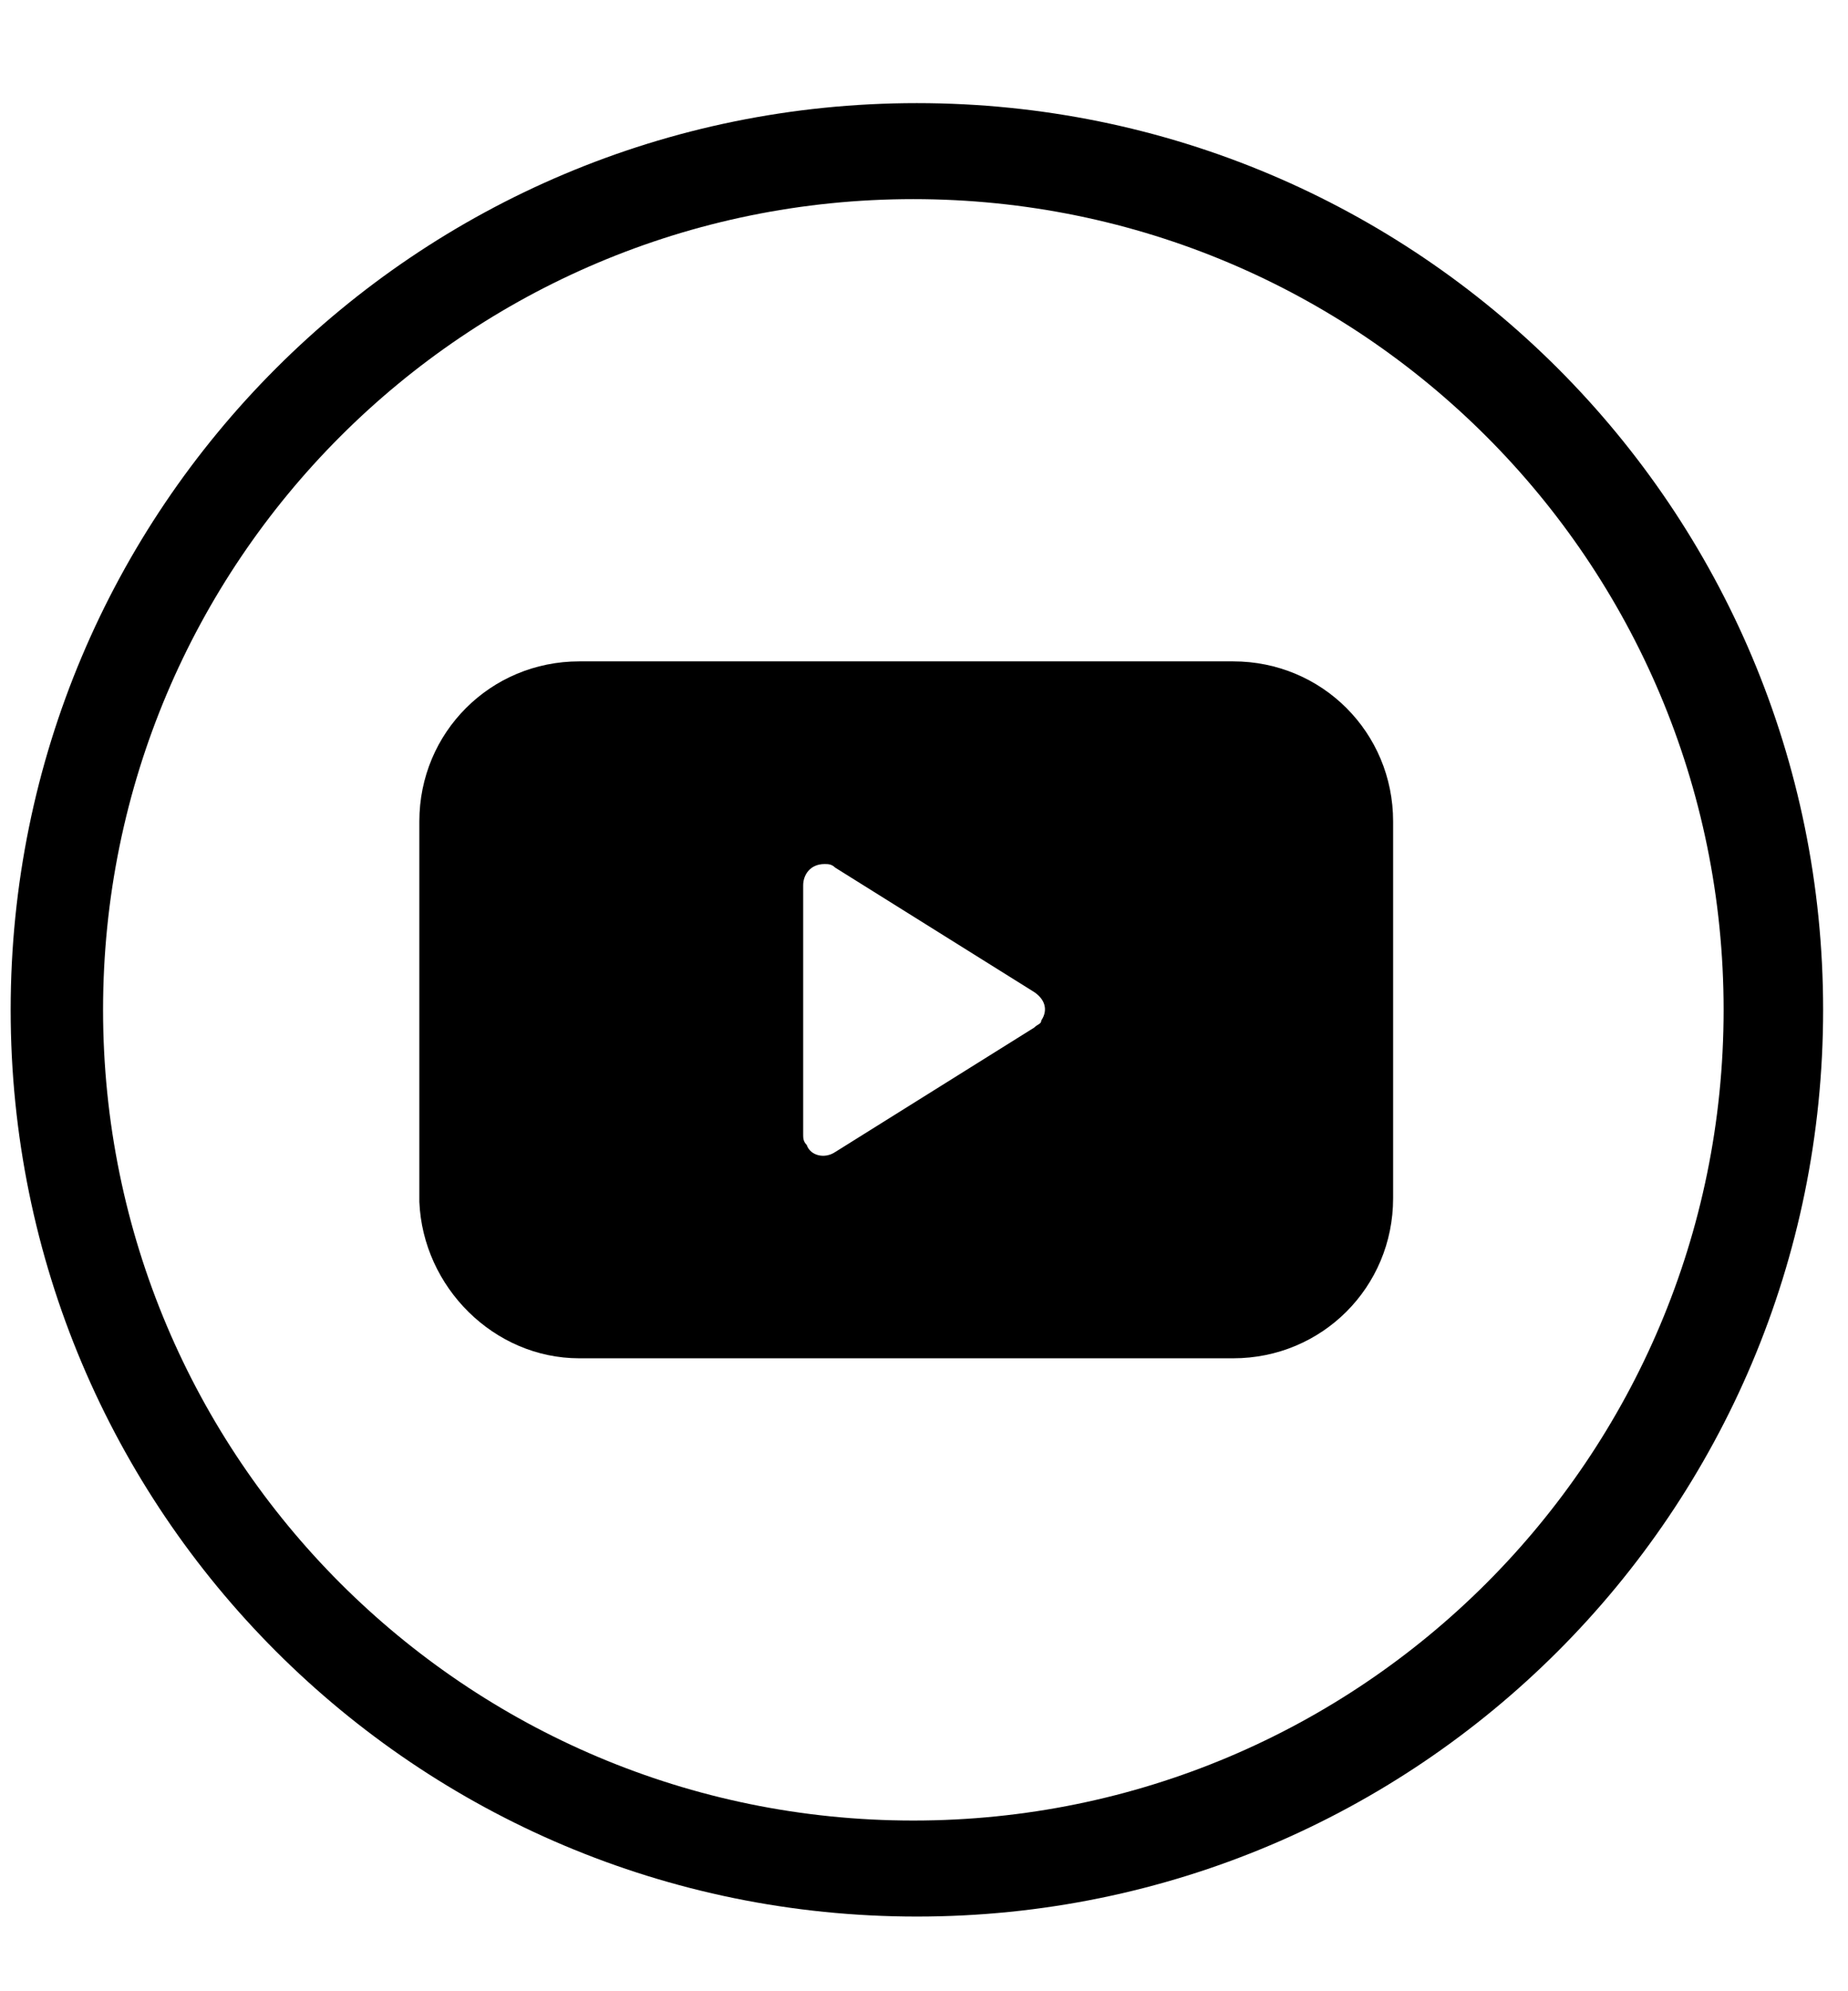
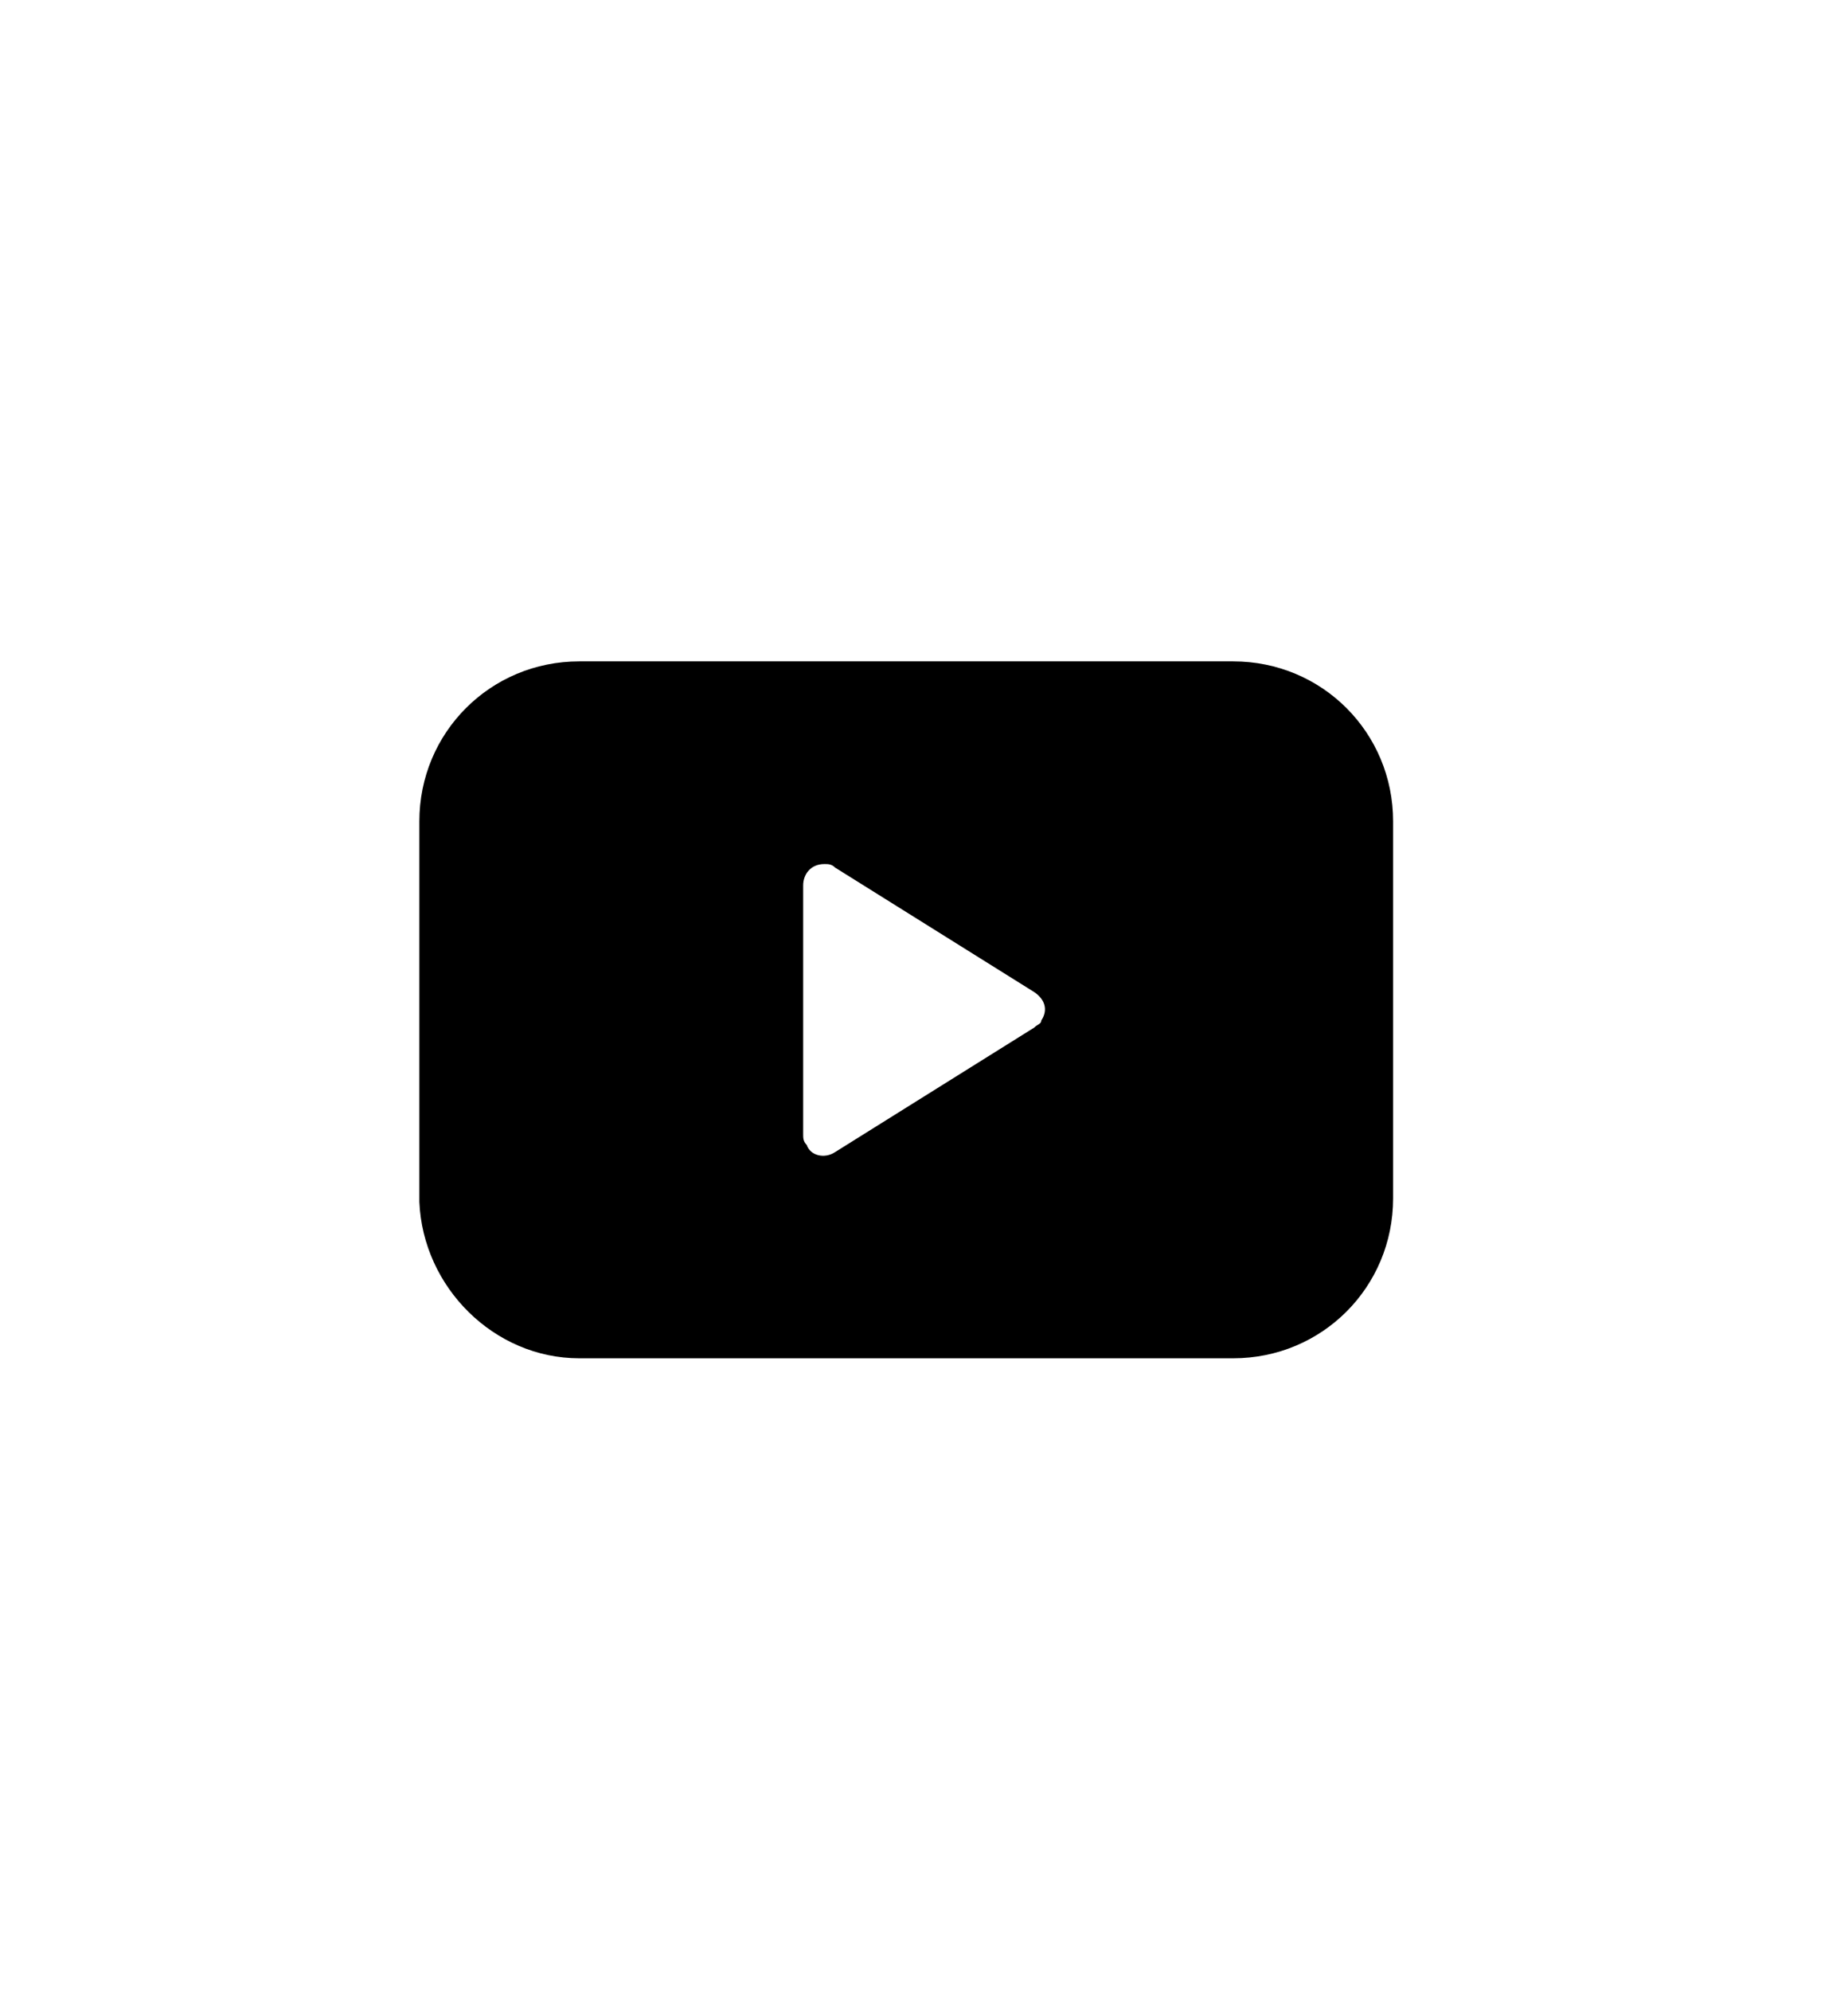
<svg xmlns="http://www.w3.org/2000/svg" version="1.1" id="Vrstva_1" x="0px" y="0px" viewBox="0 0 52 56" style="enable-background:new 0 0 52 56;" xml:space="preserve">
  <g>
    <path d="M16.3,38.2h18.4c2.5,0,4.5-2,4.5-4.5V23.1c0-2.5-2-4.5-4.5-4.5H16.3c-2.5,0-4.5,2-4.5,4.5v10.7   C11.9,36.2,13.9,38.2,16.3,38.2z M23.2,24.3c0.1,0,0.2,0,0.3,0.1l5.6,3.5c0.3,0.2,0.4,0.5,0.2,0.8c0,0.1-0.1,0.1-0.2,0.2l-5.6,3.5   c-0.3,0.2-0.7,0.1-0.8-0.2c-0.1-0.1-0.1-0.2-0.1-0.3l0-7C22.6,24.6,22.8,24.3,23.2,24.3z" />
-     <path d="M25.8,53.9c14.1,0,25.5-11.4,25.5-25.5c0-14.1-11.4-25.5-25.5-25.5C11.7,2.9,0.3,14.3,0.3,28.4   C0.3,42.5,11.7,53.9,25.8,53.9z M25.7,5.6c12.6,0,22.8,10.2,22.8,22.8c0,12.6-10.2,22.8-22.8,22.8C13.1,51.2,2.9,41,2.9,28.4   C2.9,15.8,13.1,5.6,25.7,5.6z" />
  </g>
</svg>